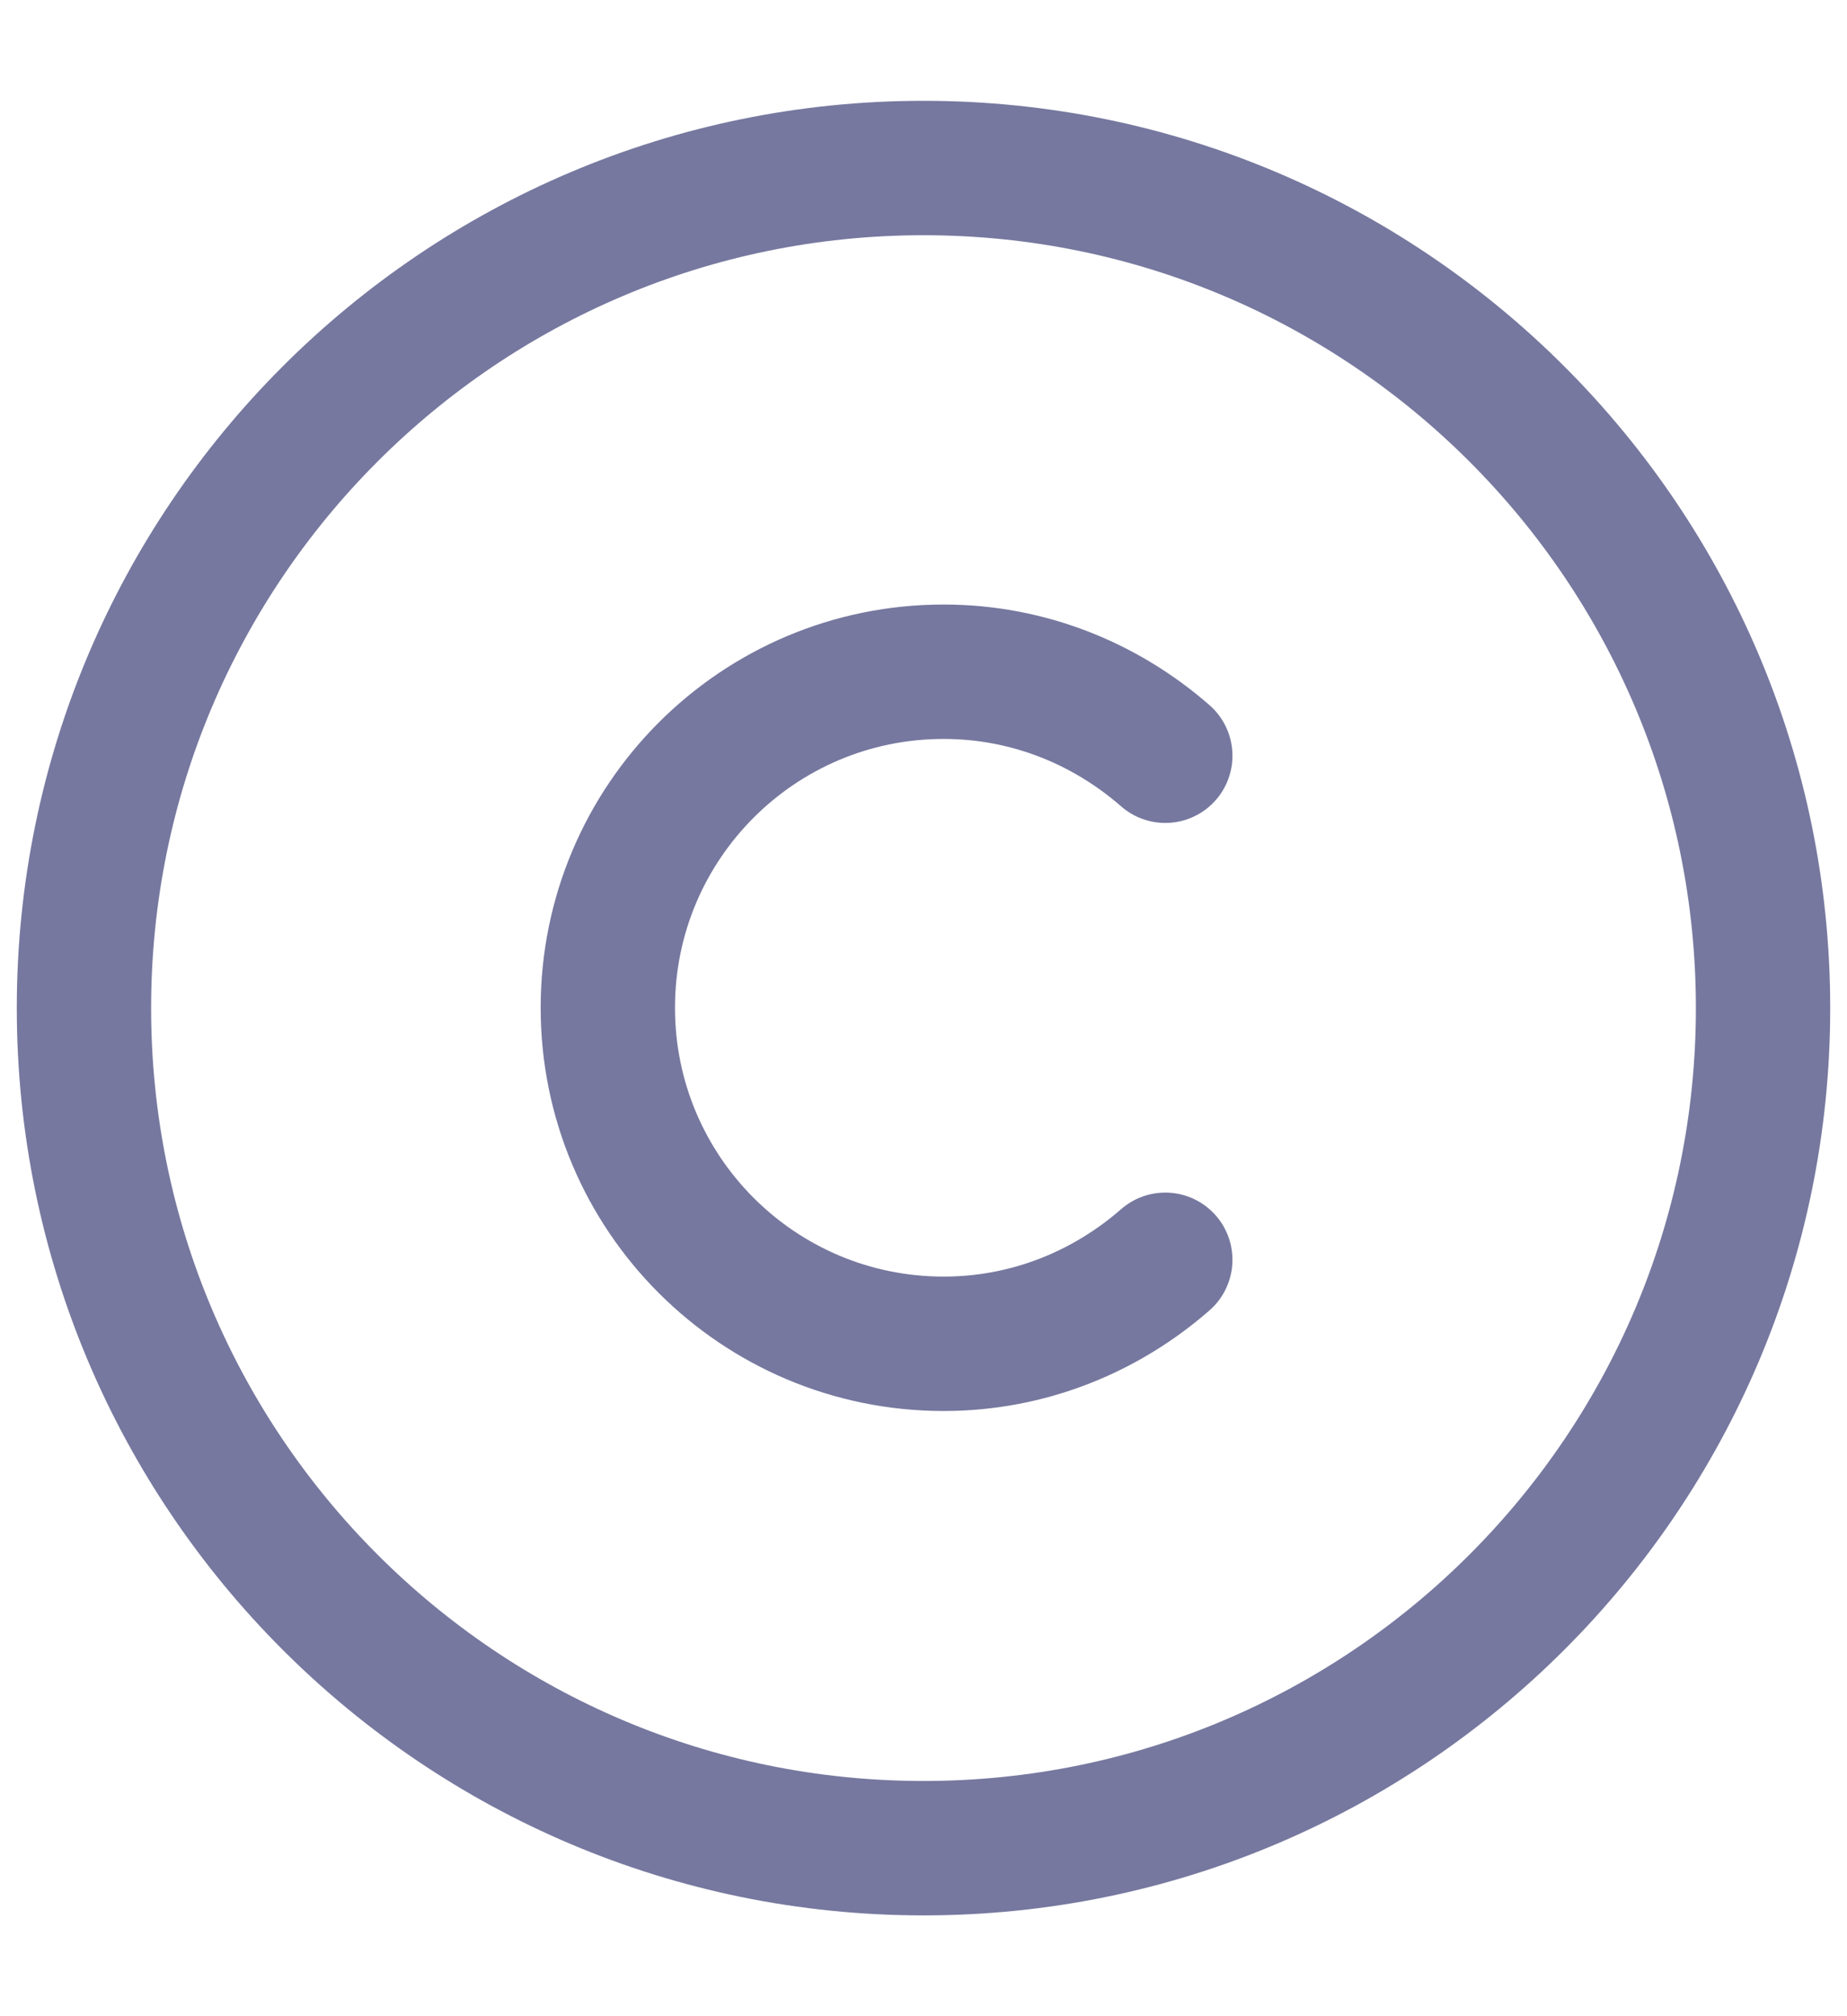
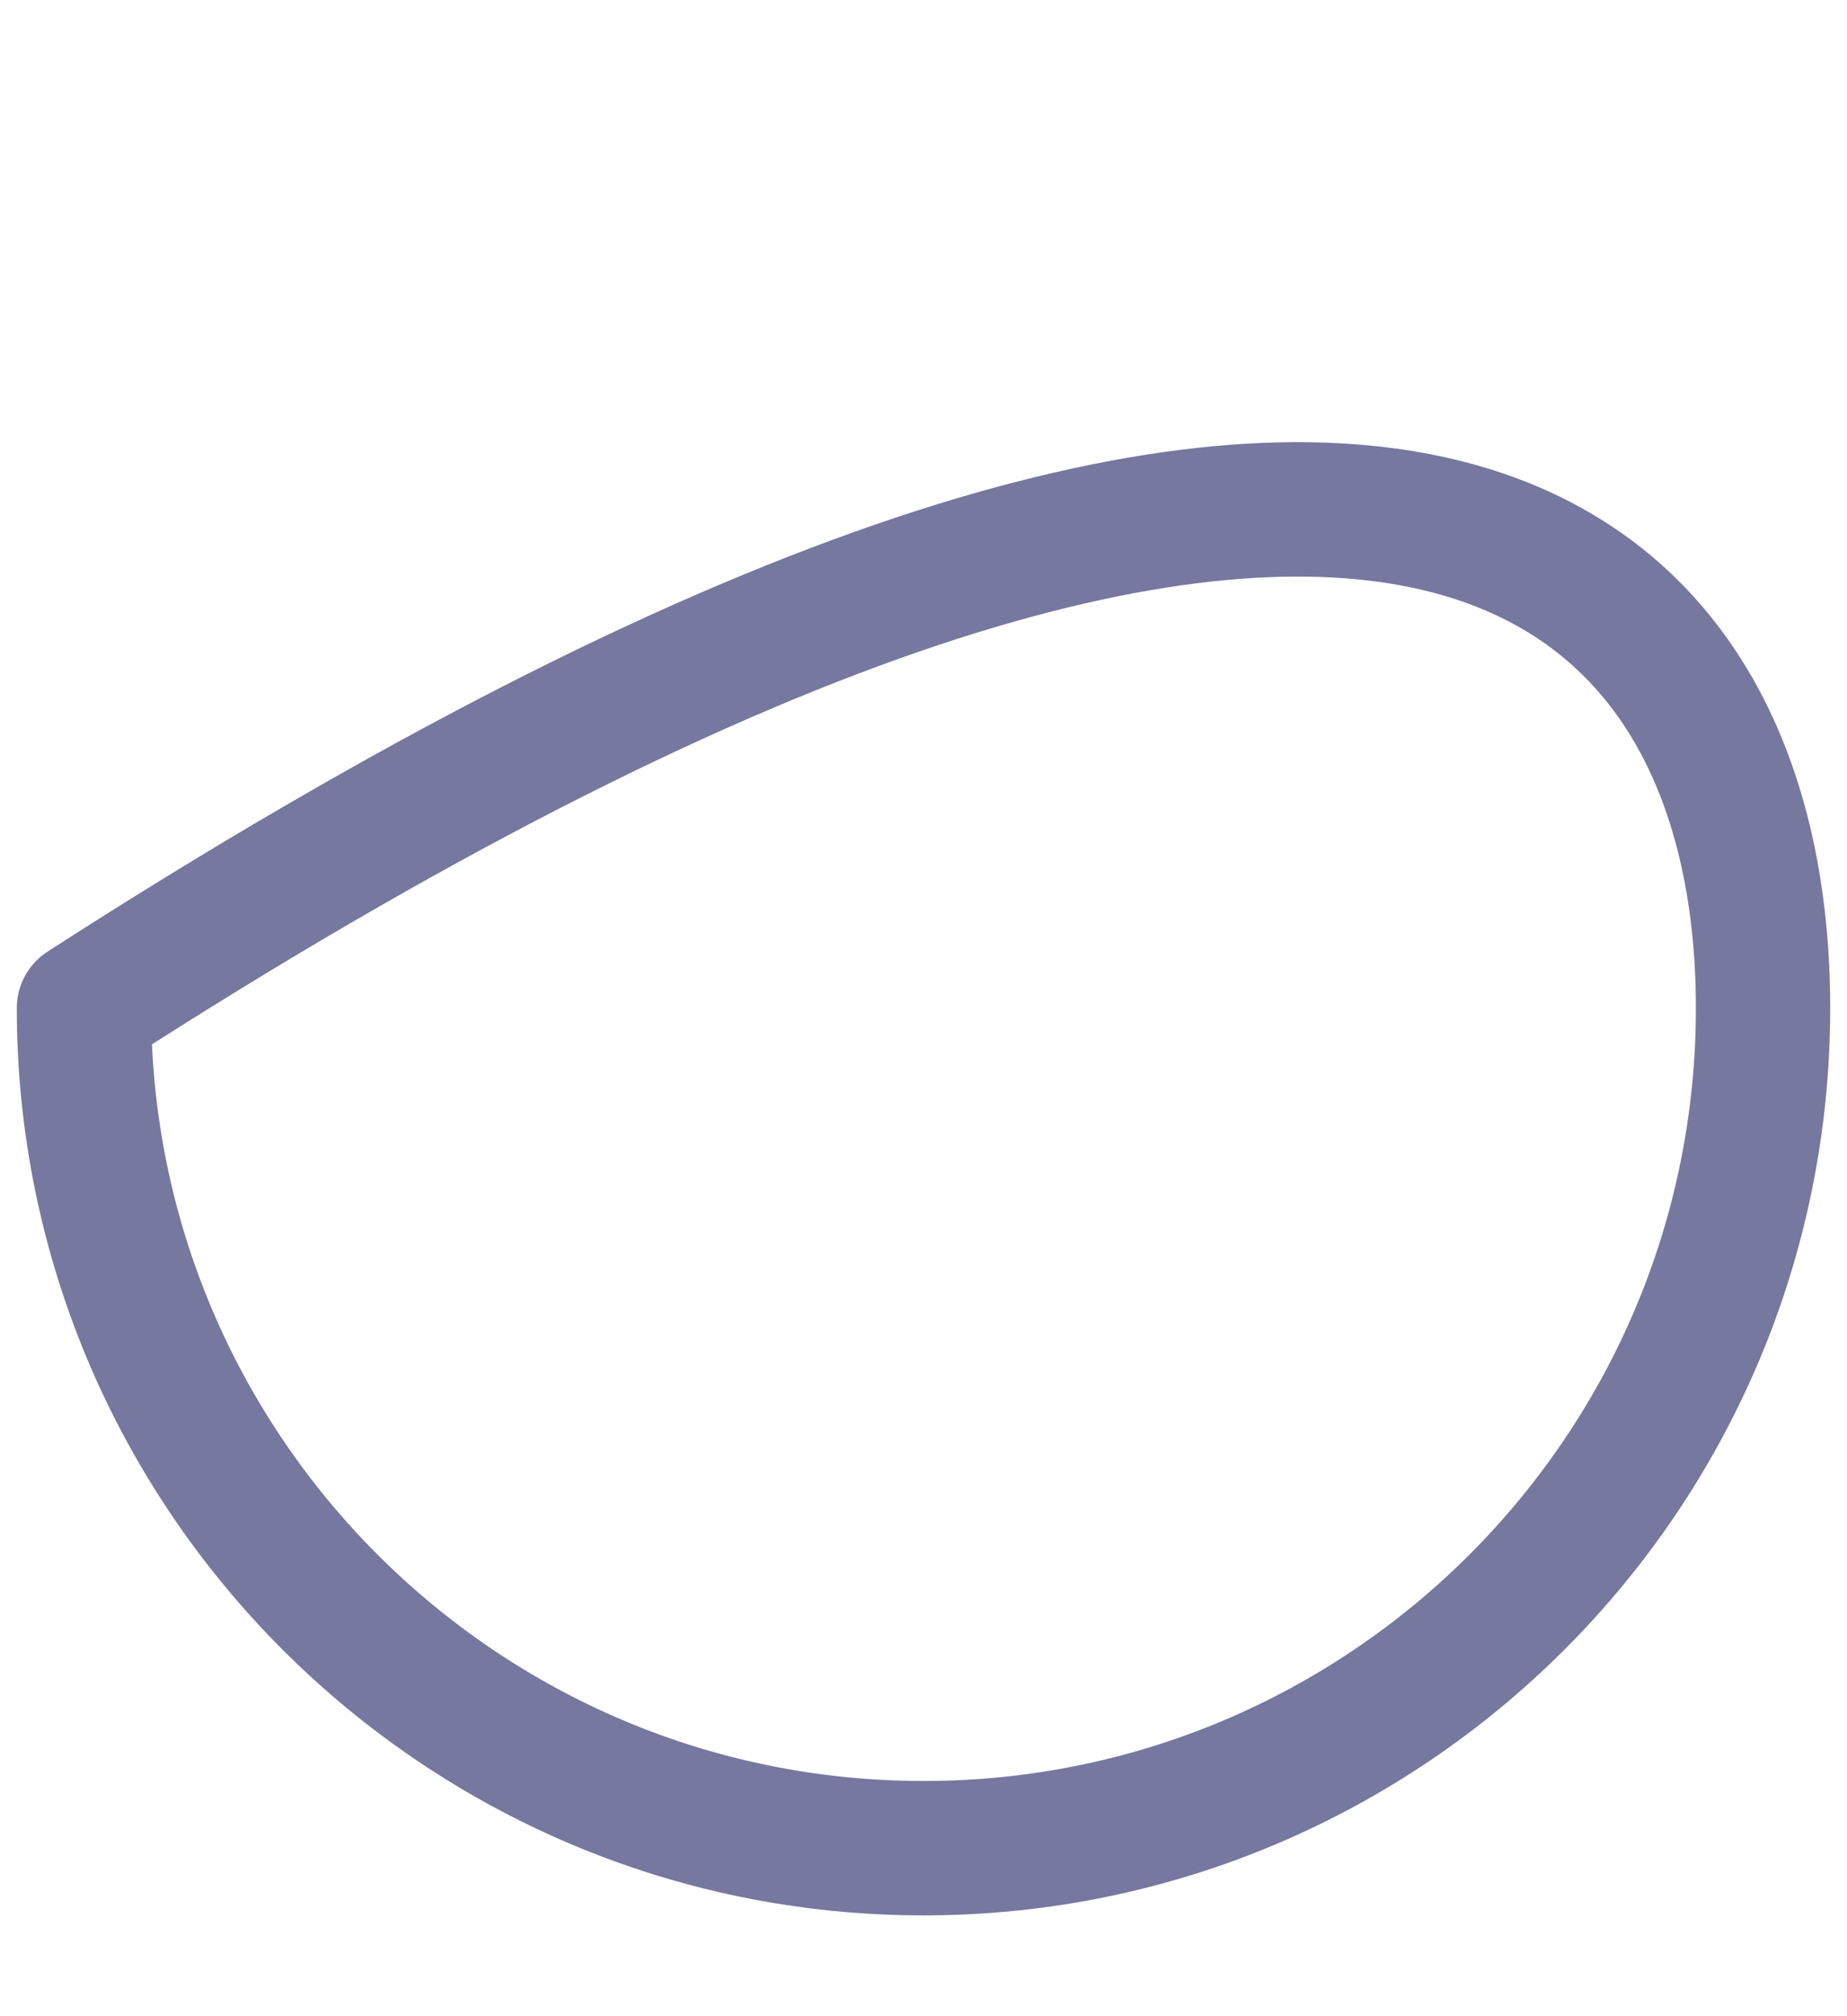
<svg xmlns="http://www.w3.org/2000/svg" width="11" height="12" viewBox="0 0 11 12" fill="none">
  <g id="Copyright">
-     <path id="Vector" d="M5.5 11C2.74 11 0.5 8.76 0.5 6C0.5 3.24 2.74 1 5.5 1C8.26 1 10.5 3.24 10.5 6C10.5 8.76 8.26 11 5.5 11Z" stroke="#76789F" stroke-width="0.8" stroke-linecap="round" stroke-linejoin="round" />
-     <path id="Vector_2" d="M6.94 7.498C6.585 7.808 6.125 7.998 5.62 7.998C4.515 7.998 3.62 7.103 3.62 5.998C3.62 4.893 4.515 3.998 5.62 3.998C6.125 3.998 6.585 4.188 6.94 4.498" stroke="#76789F" stroke-width="0.8" stroke-linecap="round" stroke-linejoin="round" />
+     <path id="Vector" d="M5.5 11C2.74 11 0.5 8.76 0.5 6C8.26 1 10.5 3.24 10.5 6C10.5 8.76 8.26 11 5.5 11Z" stroke="#76789F" stroke-width="0.8" stroke-linecap="round" stroke-linejoin="round" />
  </g>
</svg>